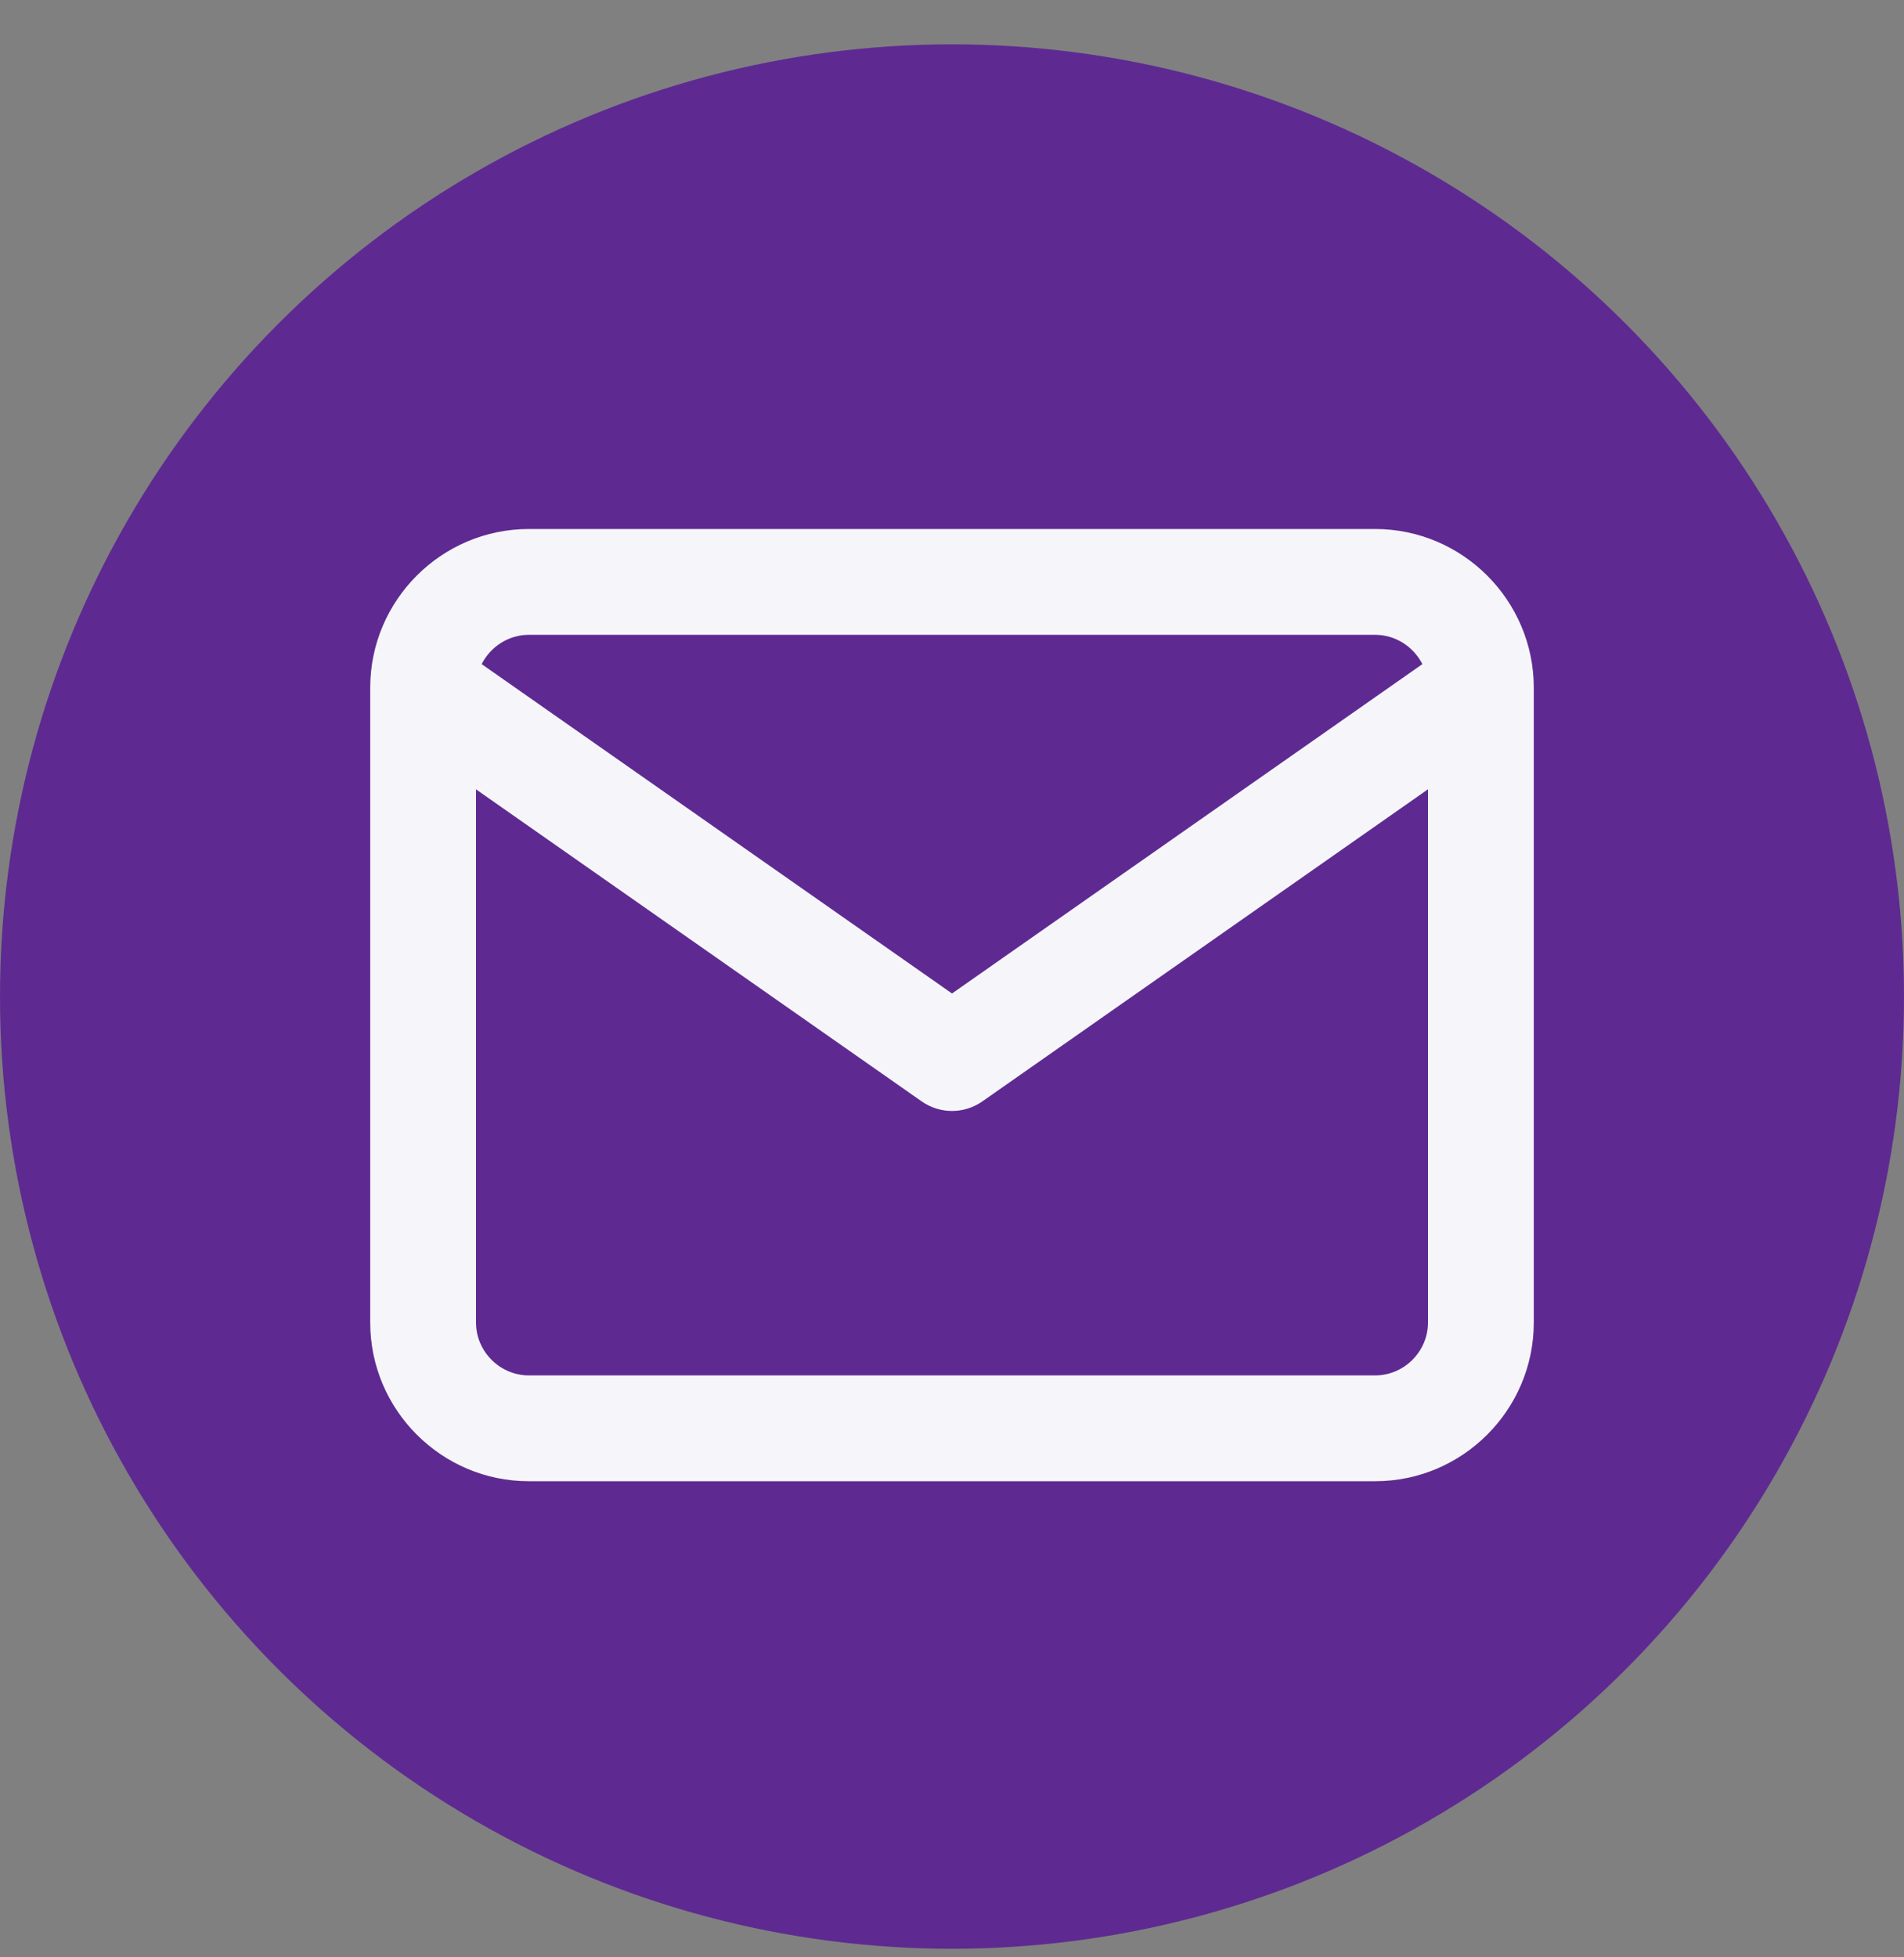
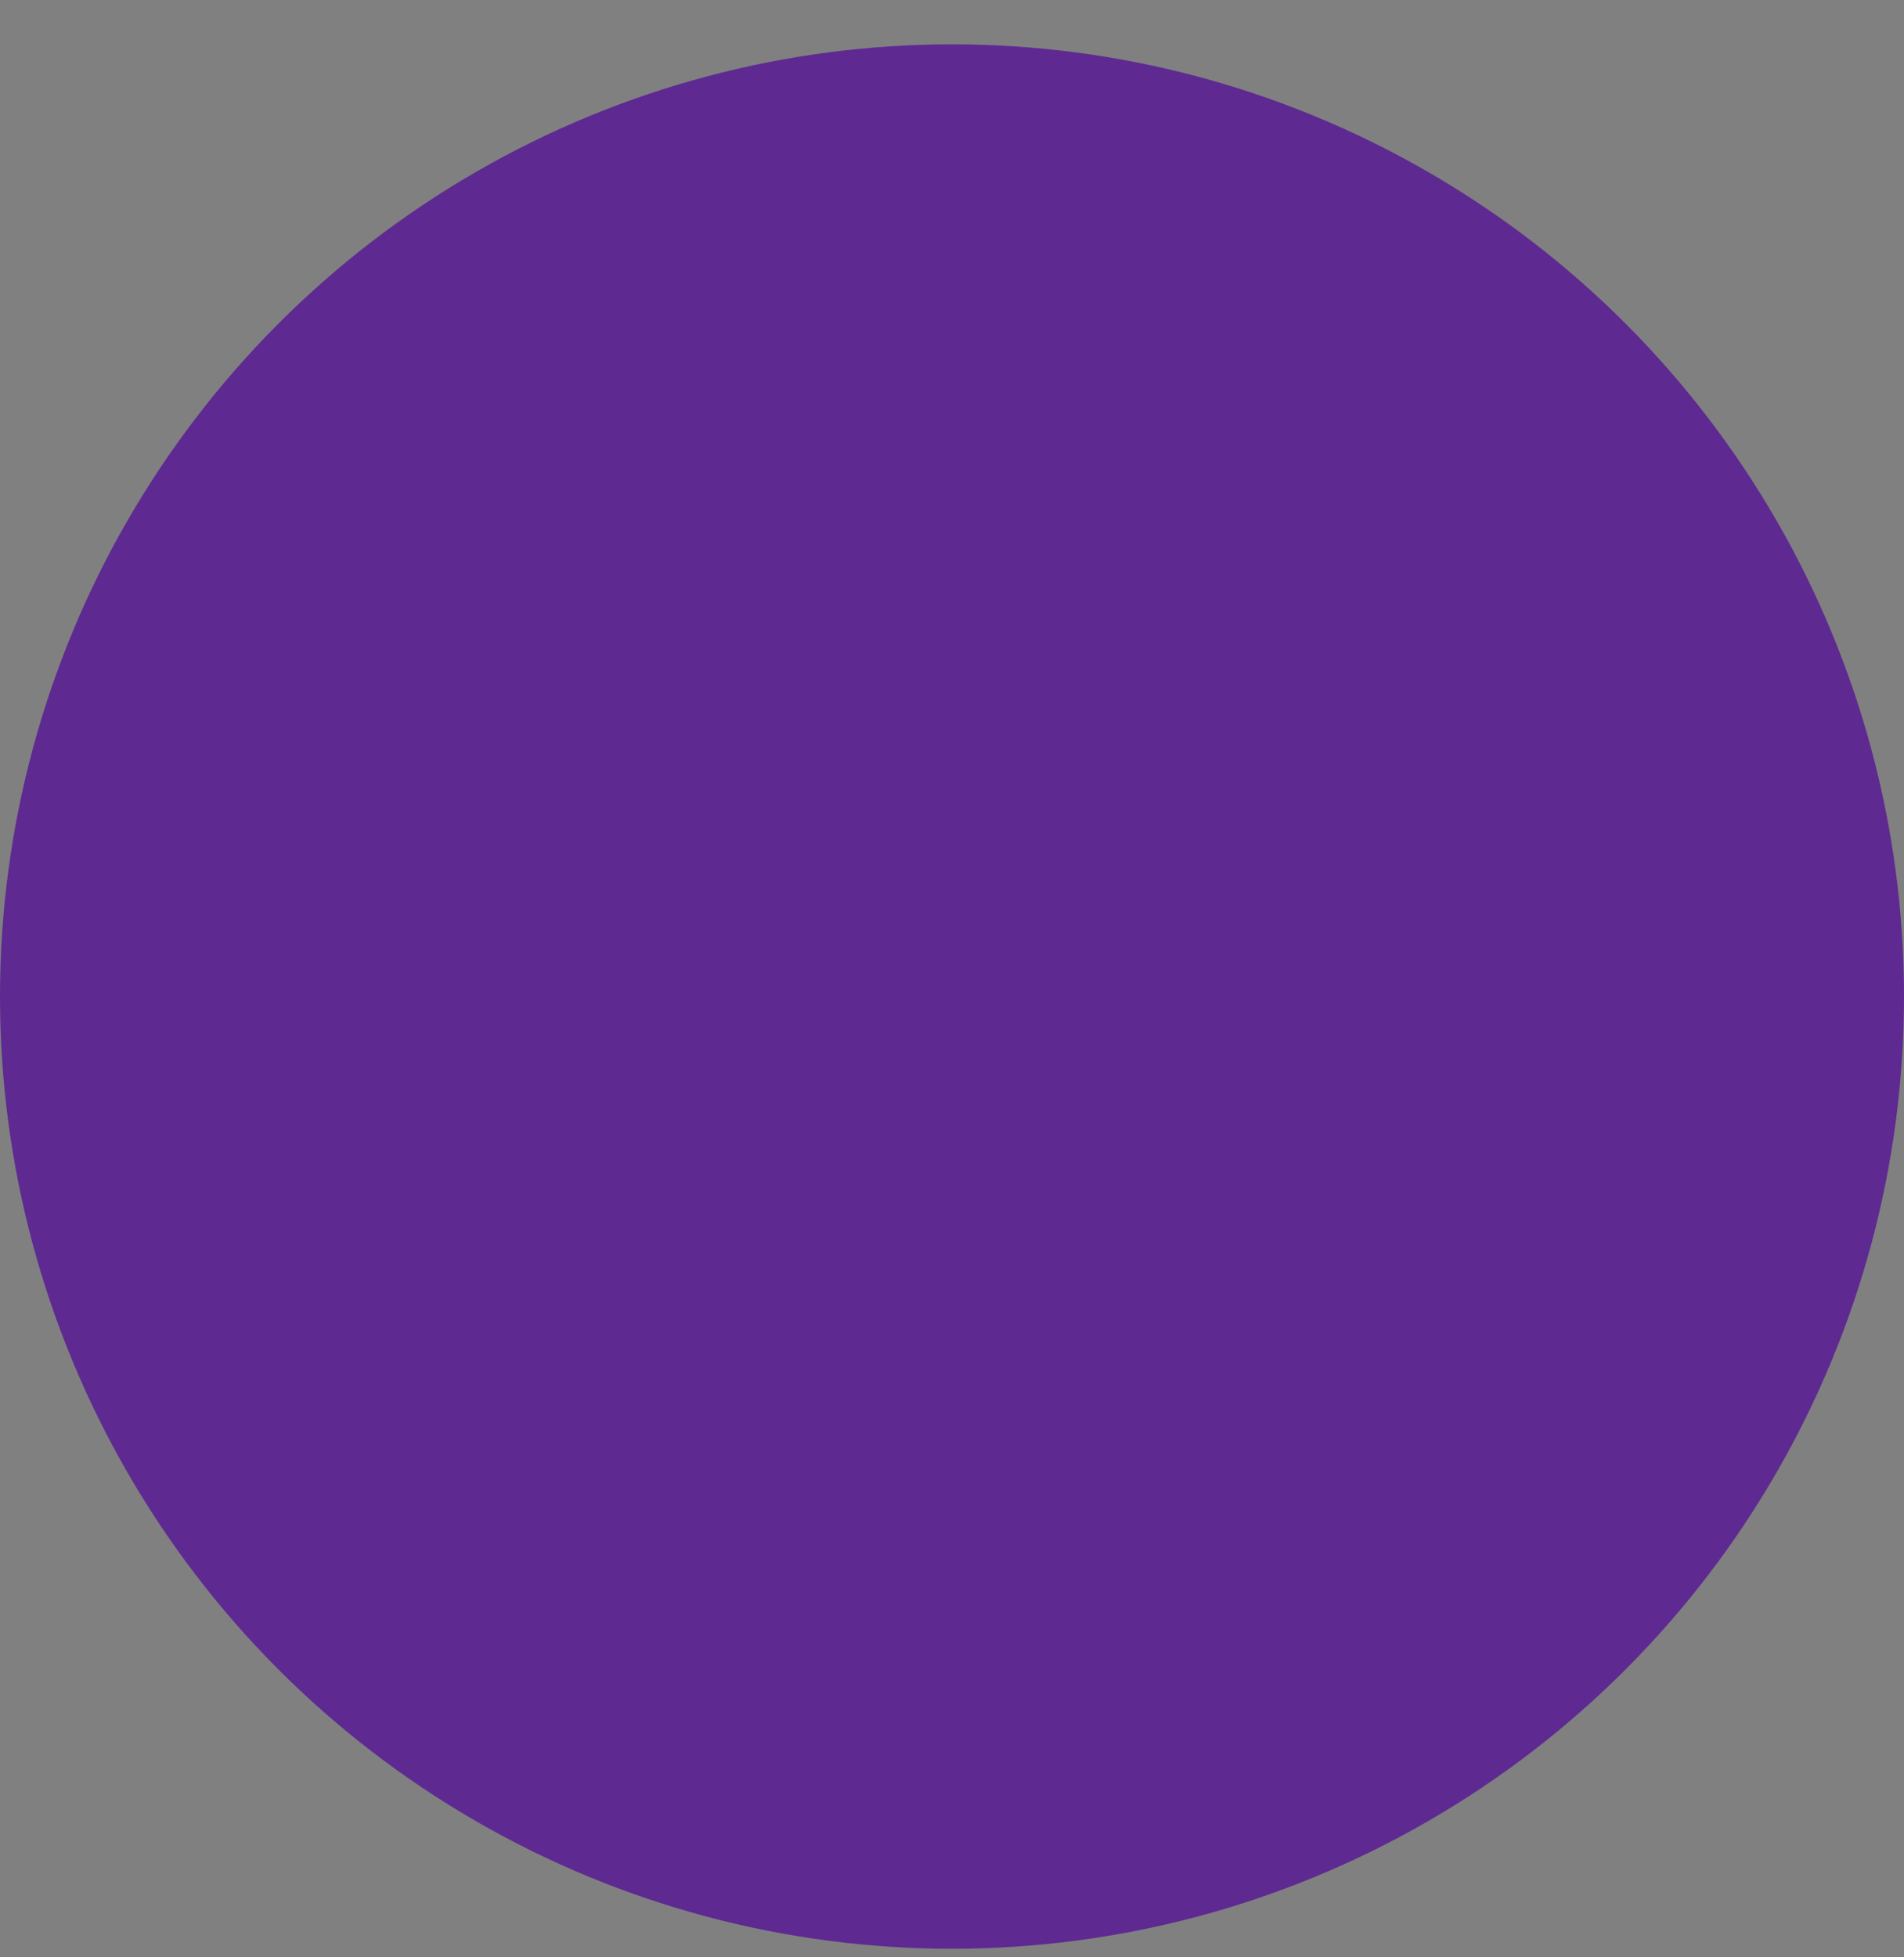
<svg xmlns="http://www.w3.org/2000/svg" xmlns:xlink="http://www.w3.org/1999/xlink" width="36px" height="37px" viewBox="0 0 36 37" version="1.1">
  <rect x="0" y="0" width="36" height="37" fill="#808080" stroke="none" />
  <title>Group 4</title>
  <defs>
-     <path d="M26,9.162 C27.652,9.162 29,10.51 29,12.162 L29,24.162 C29,25.815 27.652,27.162 26,27.162 L10,27.162 C8.348,27.162 7,25.815 7,24.162 L7,12.162 C7,10.51 8.348,9.162 10,9.162 L26,9.162 Z M27,14.082 L18.574,19.982 C18.229,20.223 17.771,20.223 17.427,19.982 L9,14.083 L9,24.162 C9,24.71 9.452,25.162 10,25.162 L26,25.162 C26.548,25.162 27,24.71 27,24.162 L27,14.082 Z M26,11.162 L10,11.162 C9.612,11.162 9.272,11.389 9.107,11.716 L18,17.942 L26.894,11.716 C26.728,11.389 26.388,11.162 26,11.162 Z" id="path-1" />
-   </defs>
+     </defs>
  <g id="Page-1" stroke="none" stroke-width="1" fill="none" fill-rule="evenodd">
    <g id="Contact" transform="translate(-851, -350)">
      <g id="Group-4" transform="translate(851, 350.838)">
        <circle id="Oval" fill="#5E2A91" cx="18" cy="18" r="18" />
        <mask id="mask-2" fill="white">
          <use xlink:href="#path-1" />
        </mask>
        <use id="Combined-Shape" fill="#F6F6FA" fill-rule="nonzero" xlink:href="#path-1" />
      </g>
    </g>
  </g>
</svg>